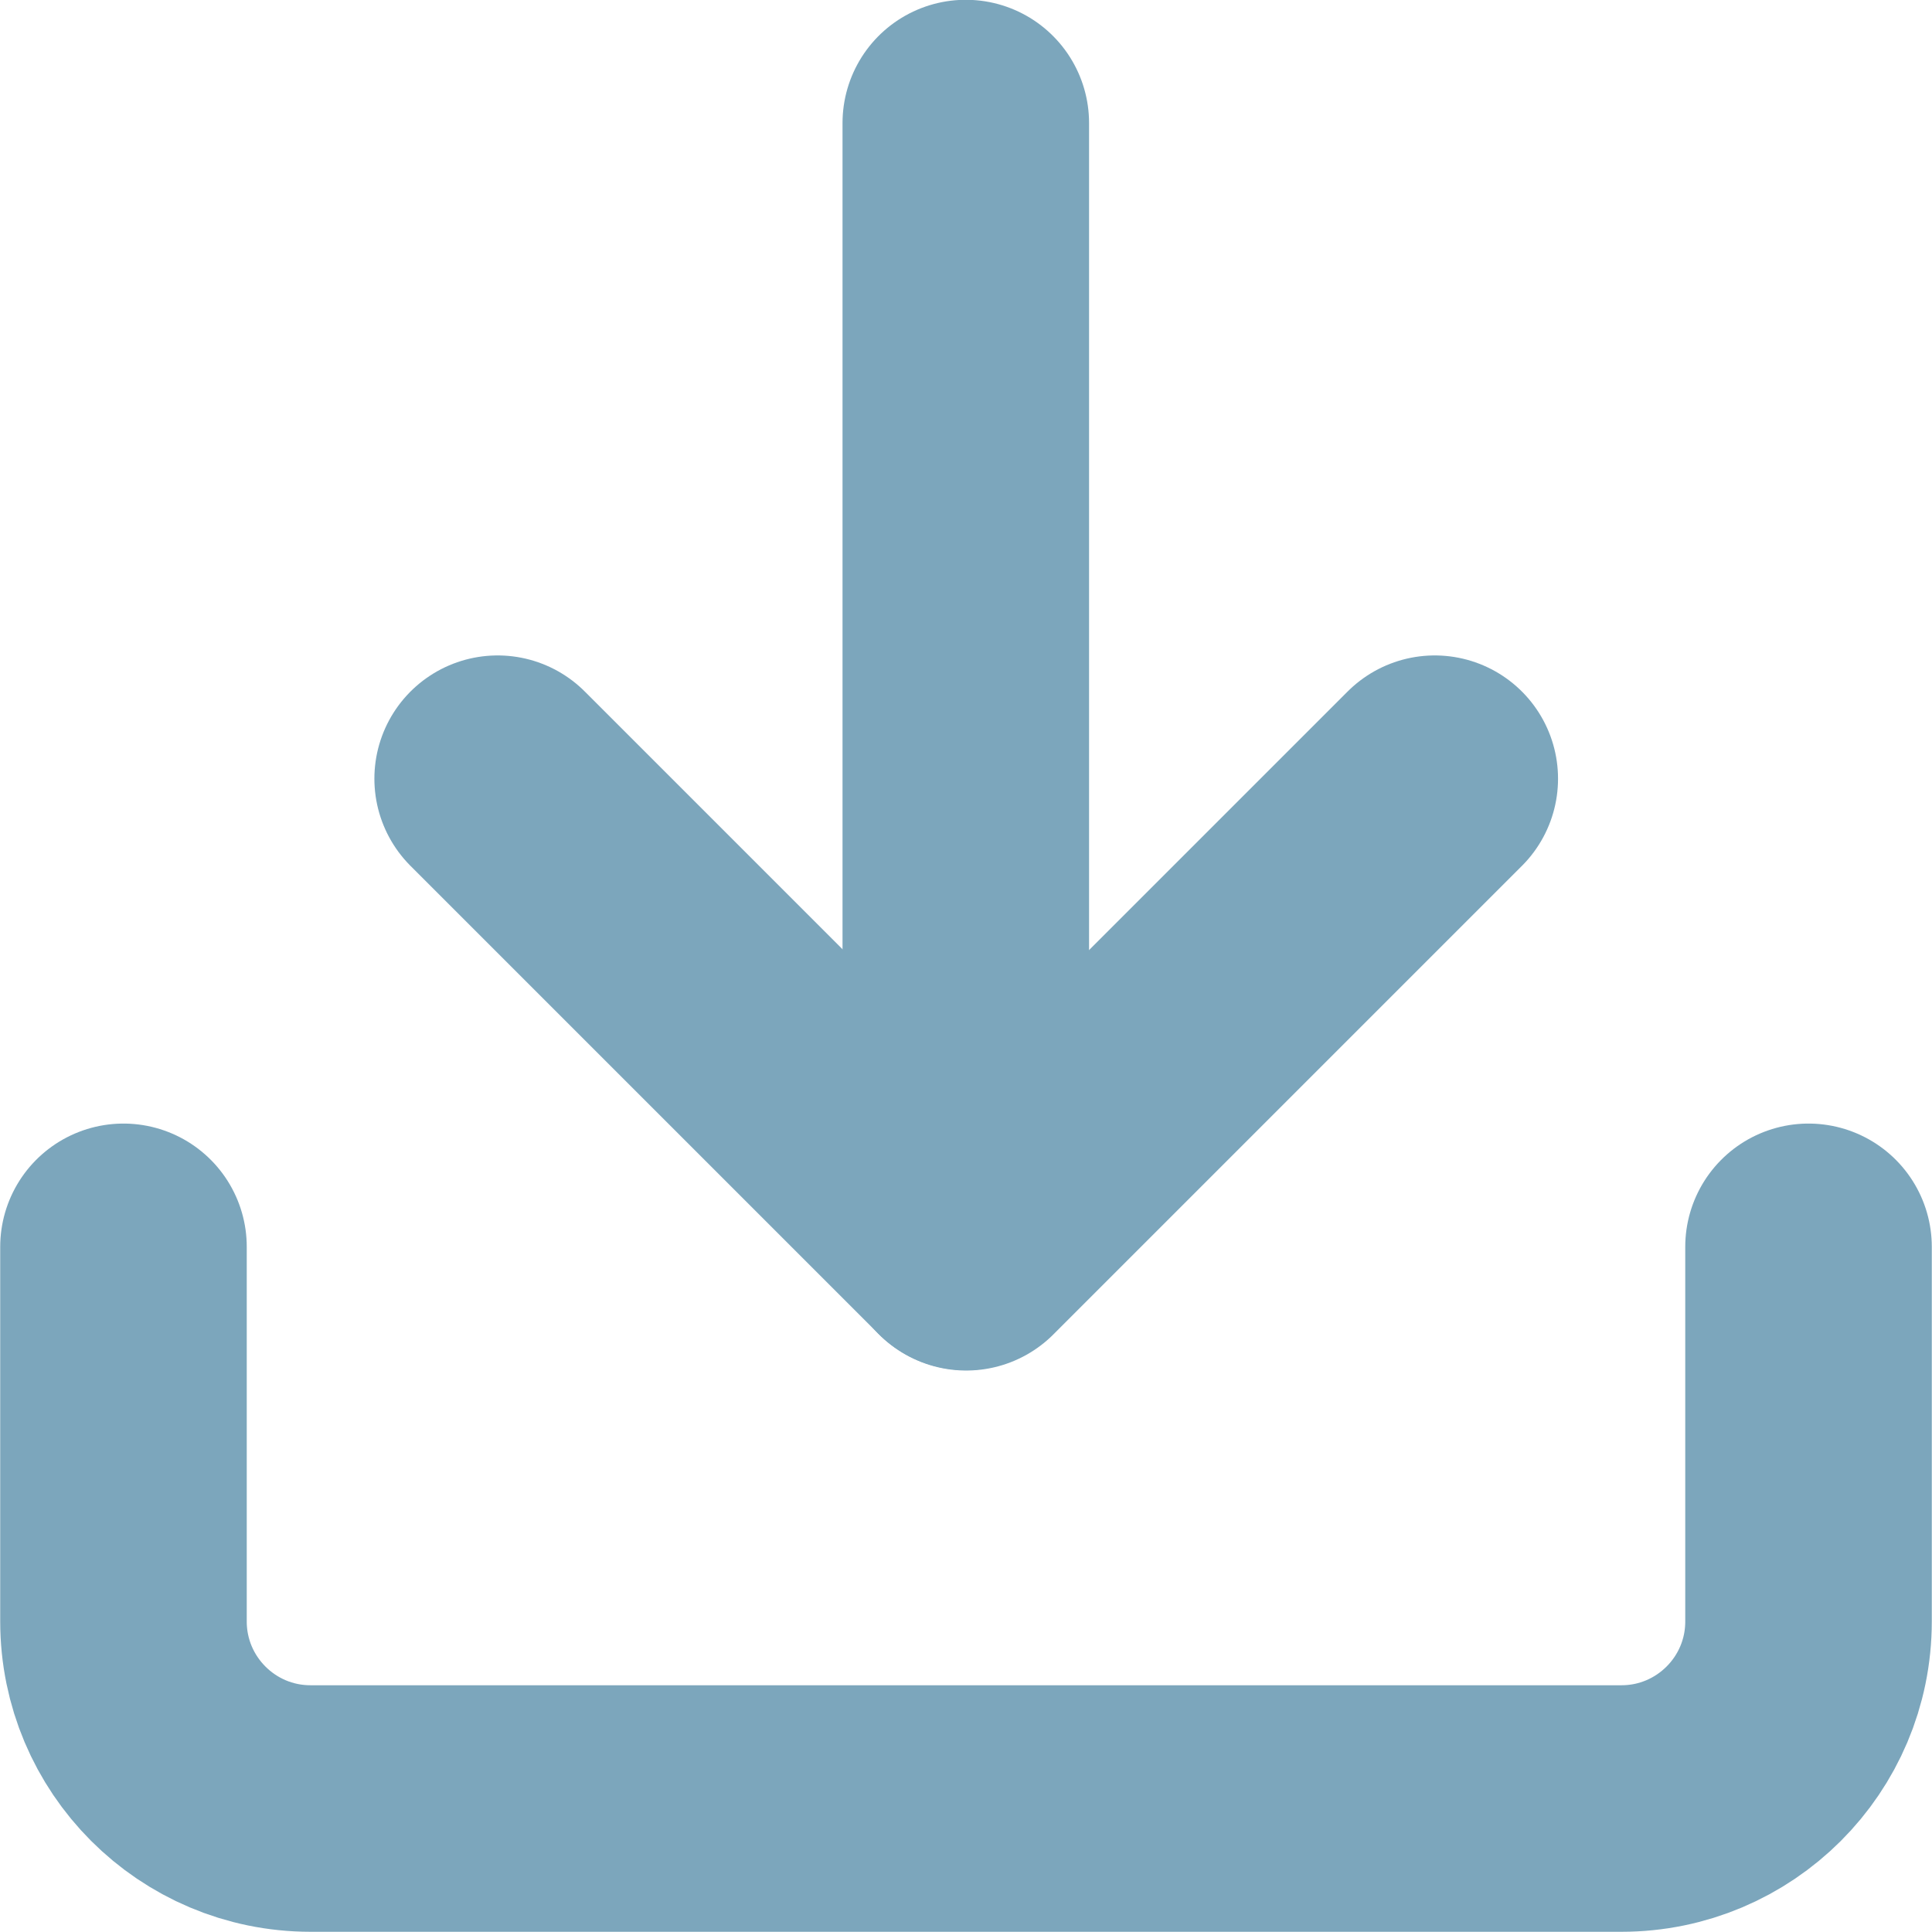
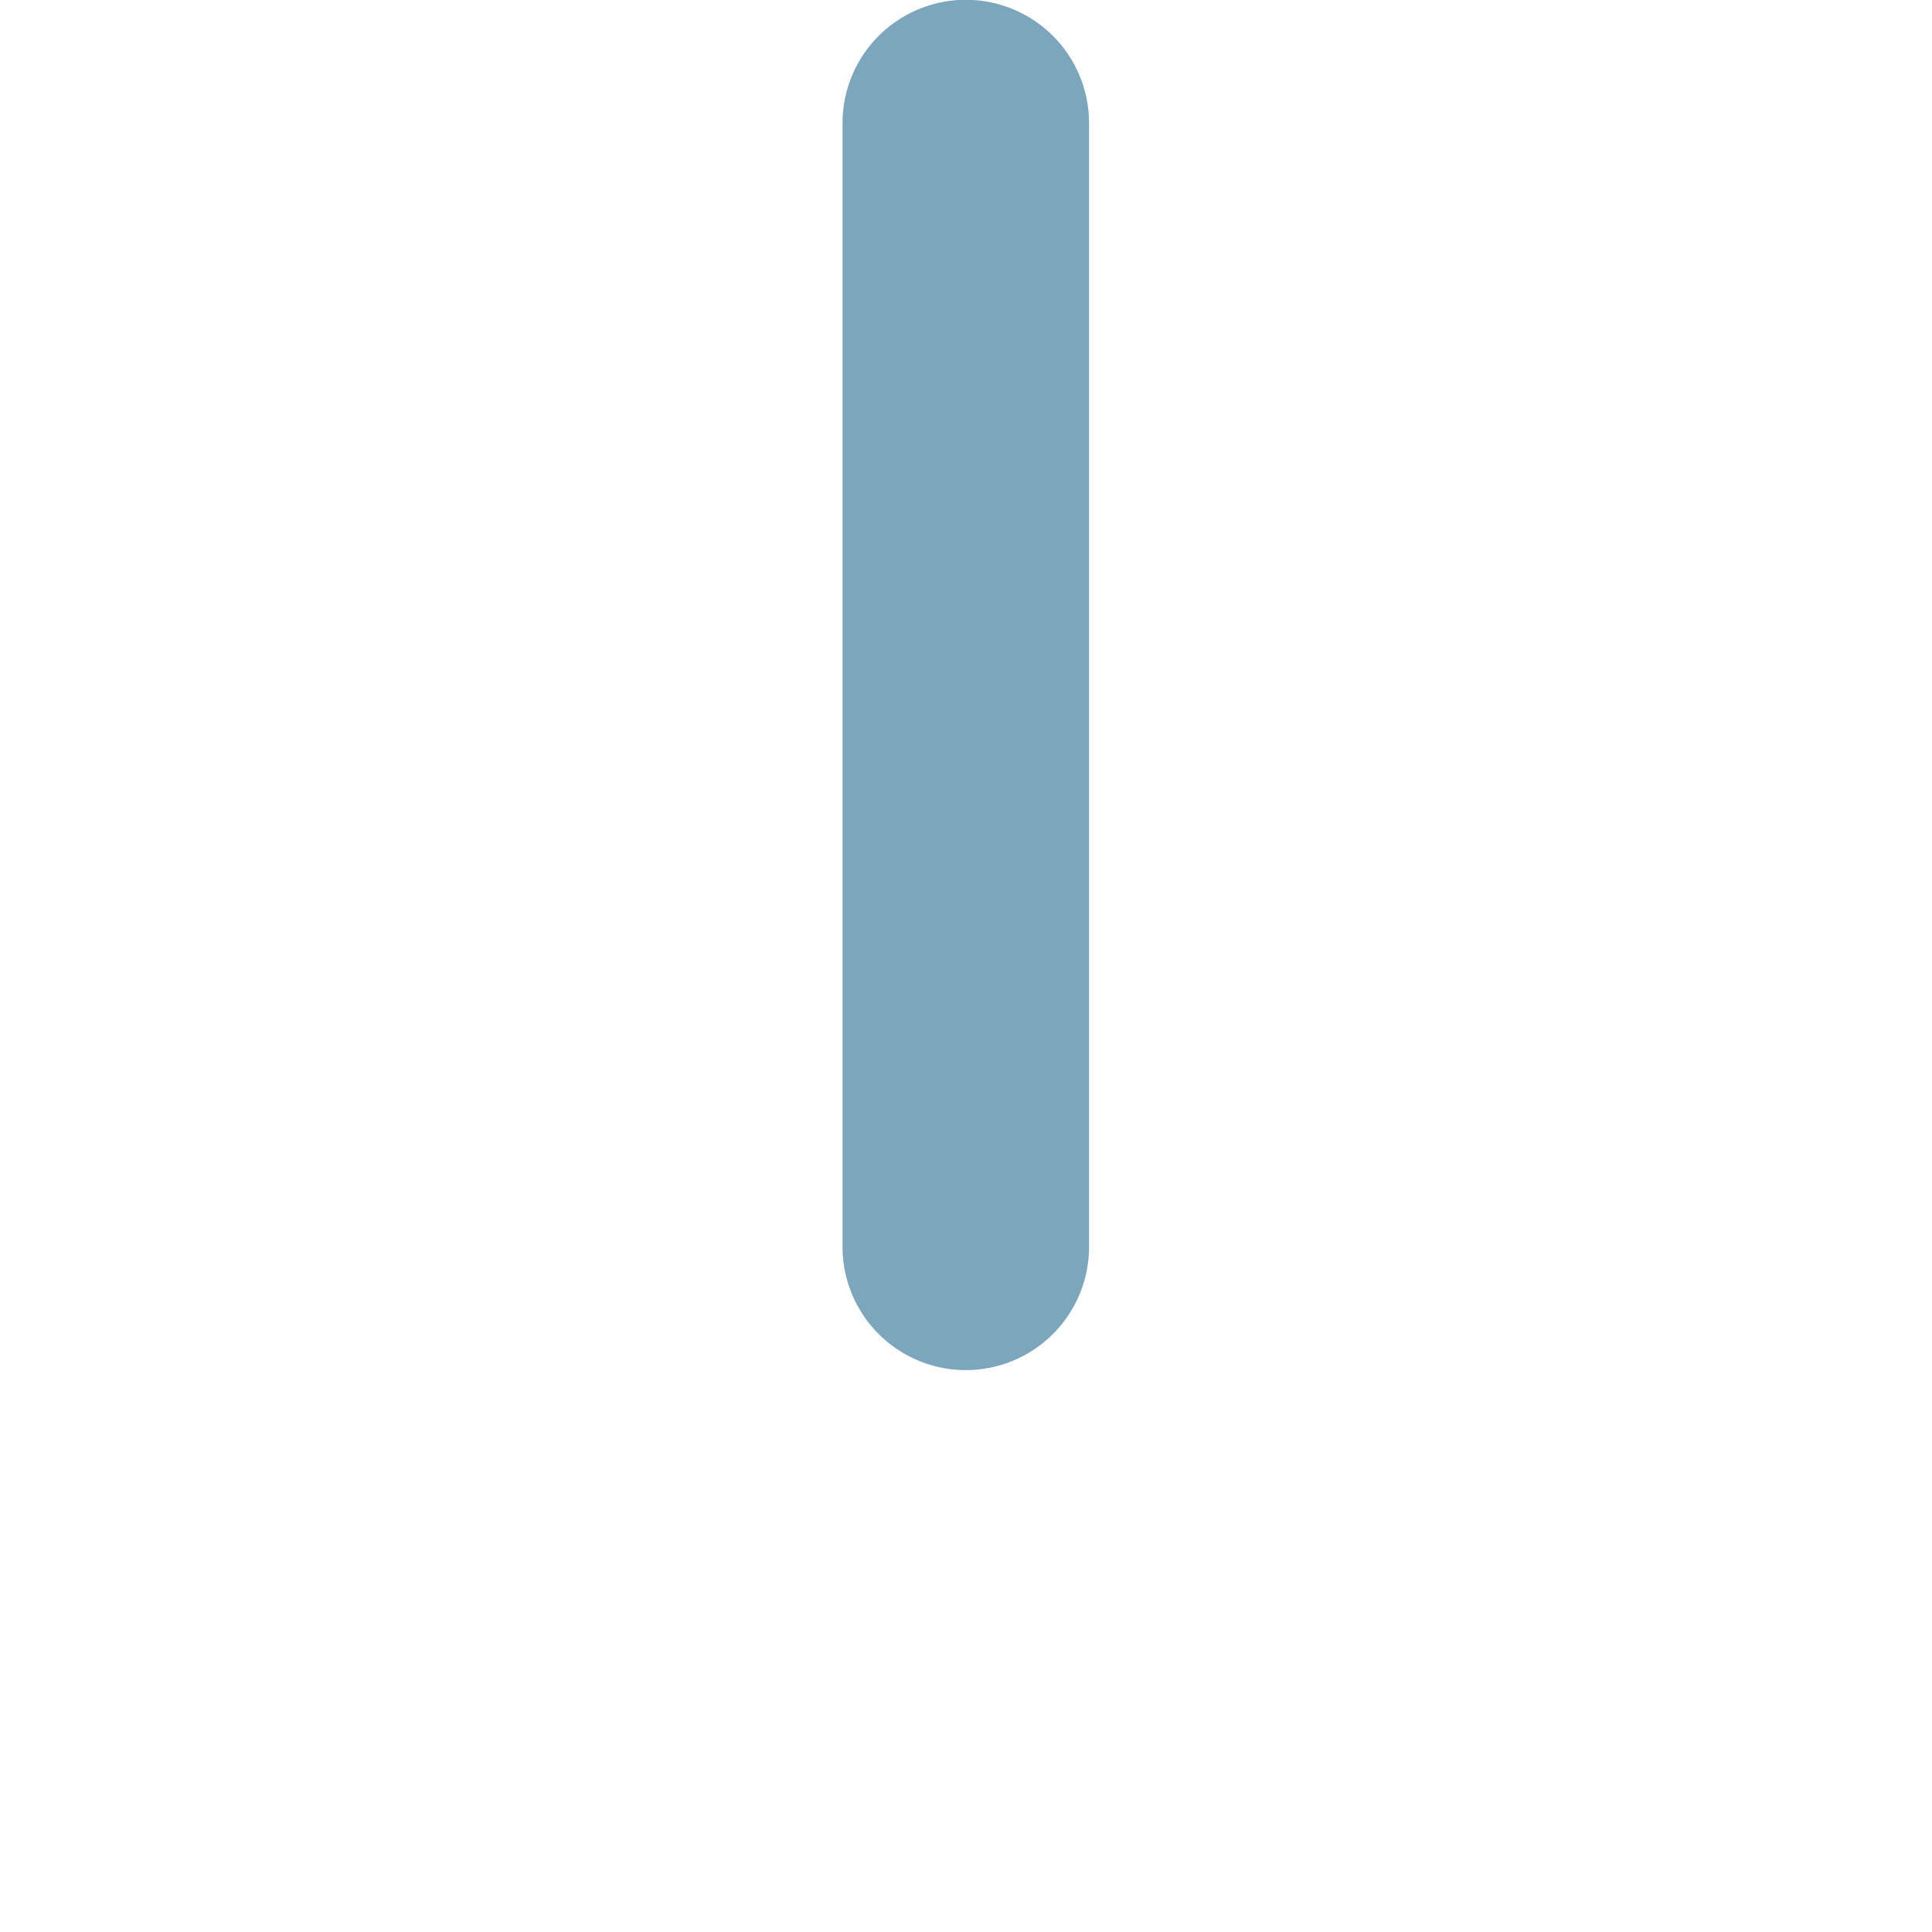
<svg xmlns="http://www.w3.org/2000/svg" id="Laag_1" viewBox="0 0 46.47 46.47">
  <defs>
    <style>.cls-1{fill:none;stroke:#7ca6bc;stroke-linecap:round;stroke-linejoin:round;stroke-width:5.93px;}</style>
  </defs>
  <g id="Icon_feather-download">
-     <path id="Path_2691" class="cls-1" d="M43.5,29.99v9.01c0,2.49-2.02,4.5-4.5,4.5H7.47c-2.49,0-4.5-2.02-4.5-4.5v-9.01" />
-     <path id="Path_2692" class="cls-1" d="M11.97,18.73l11.27,11.27,11.27-11.27" />
    <path id="Path_2693" class="cls-1" d="M23.23,29.99V2.96" />
  </g>
</svg>